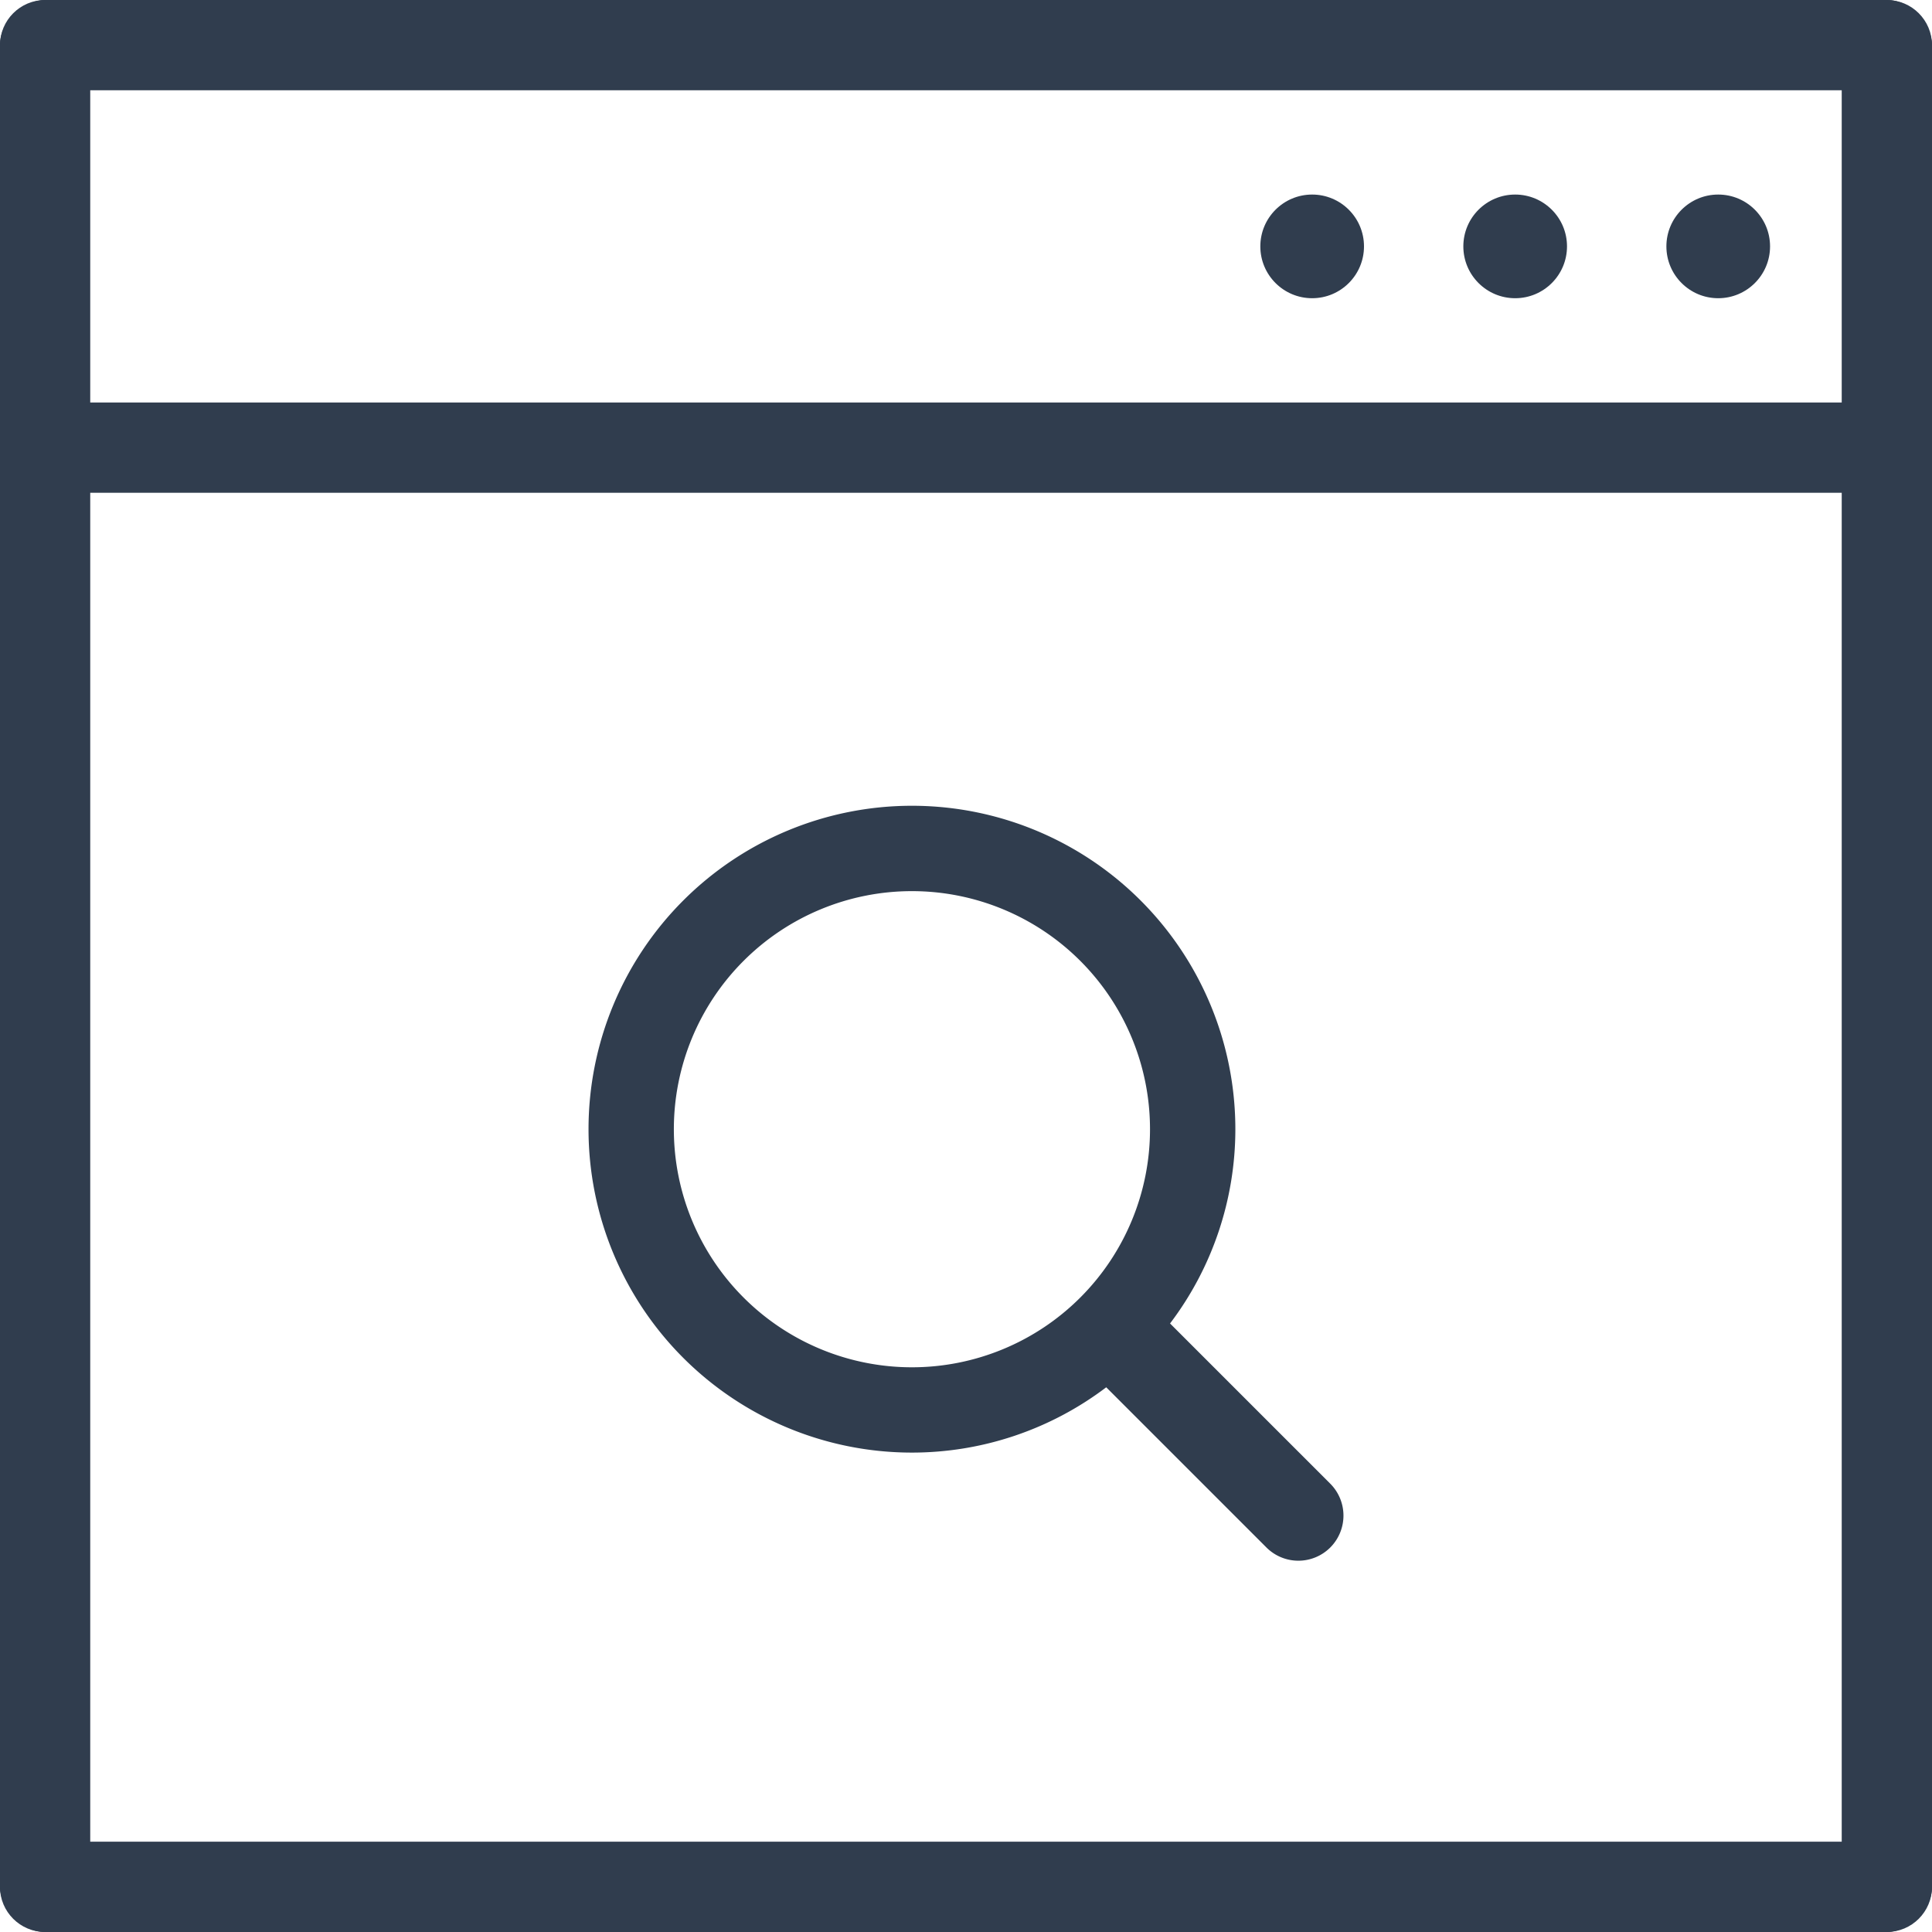
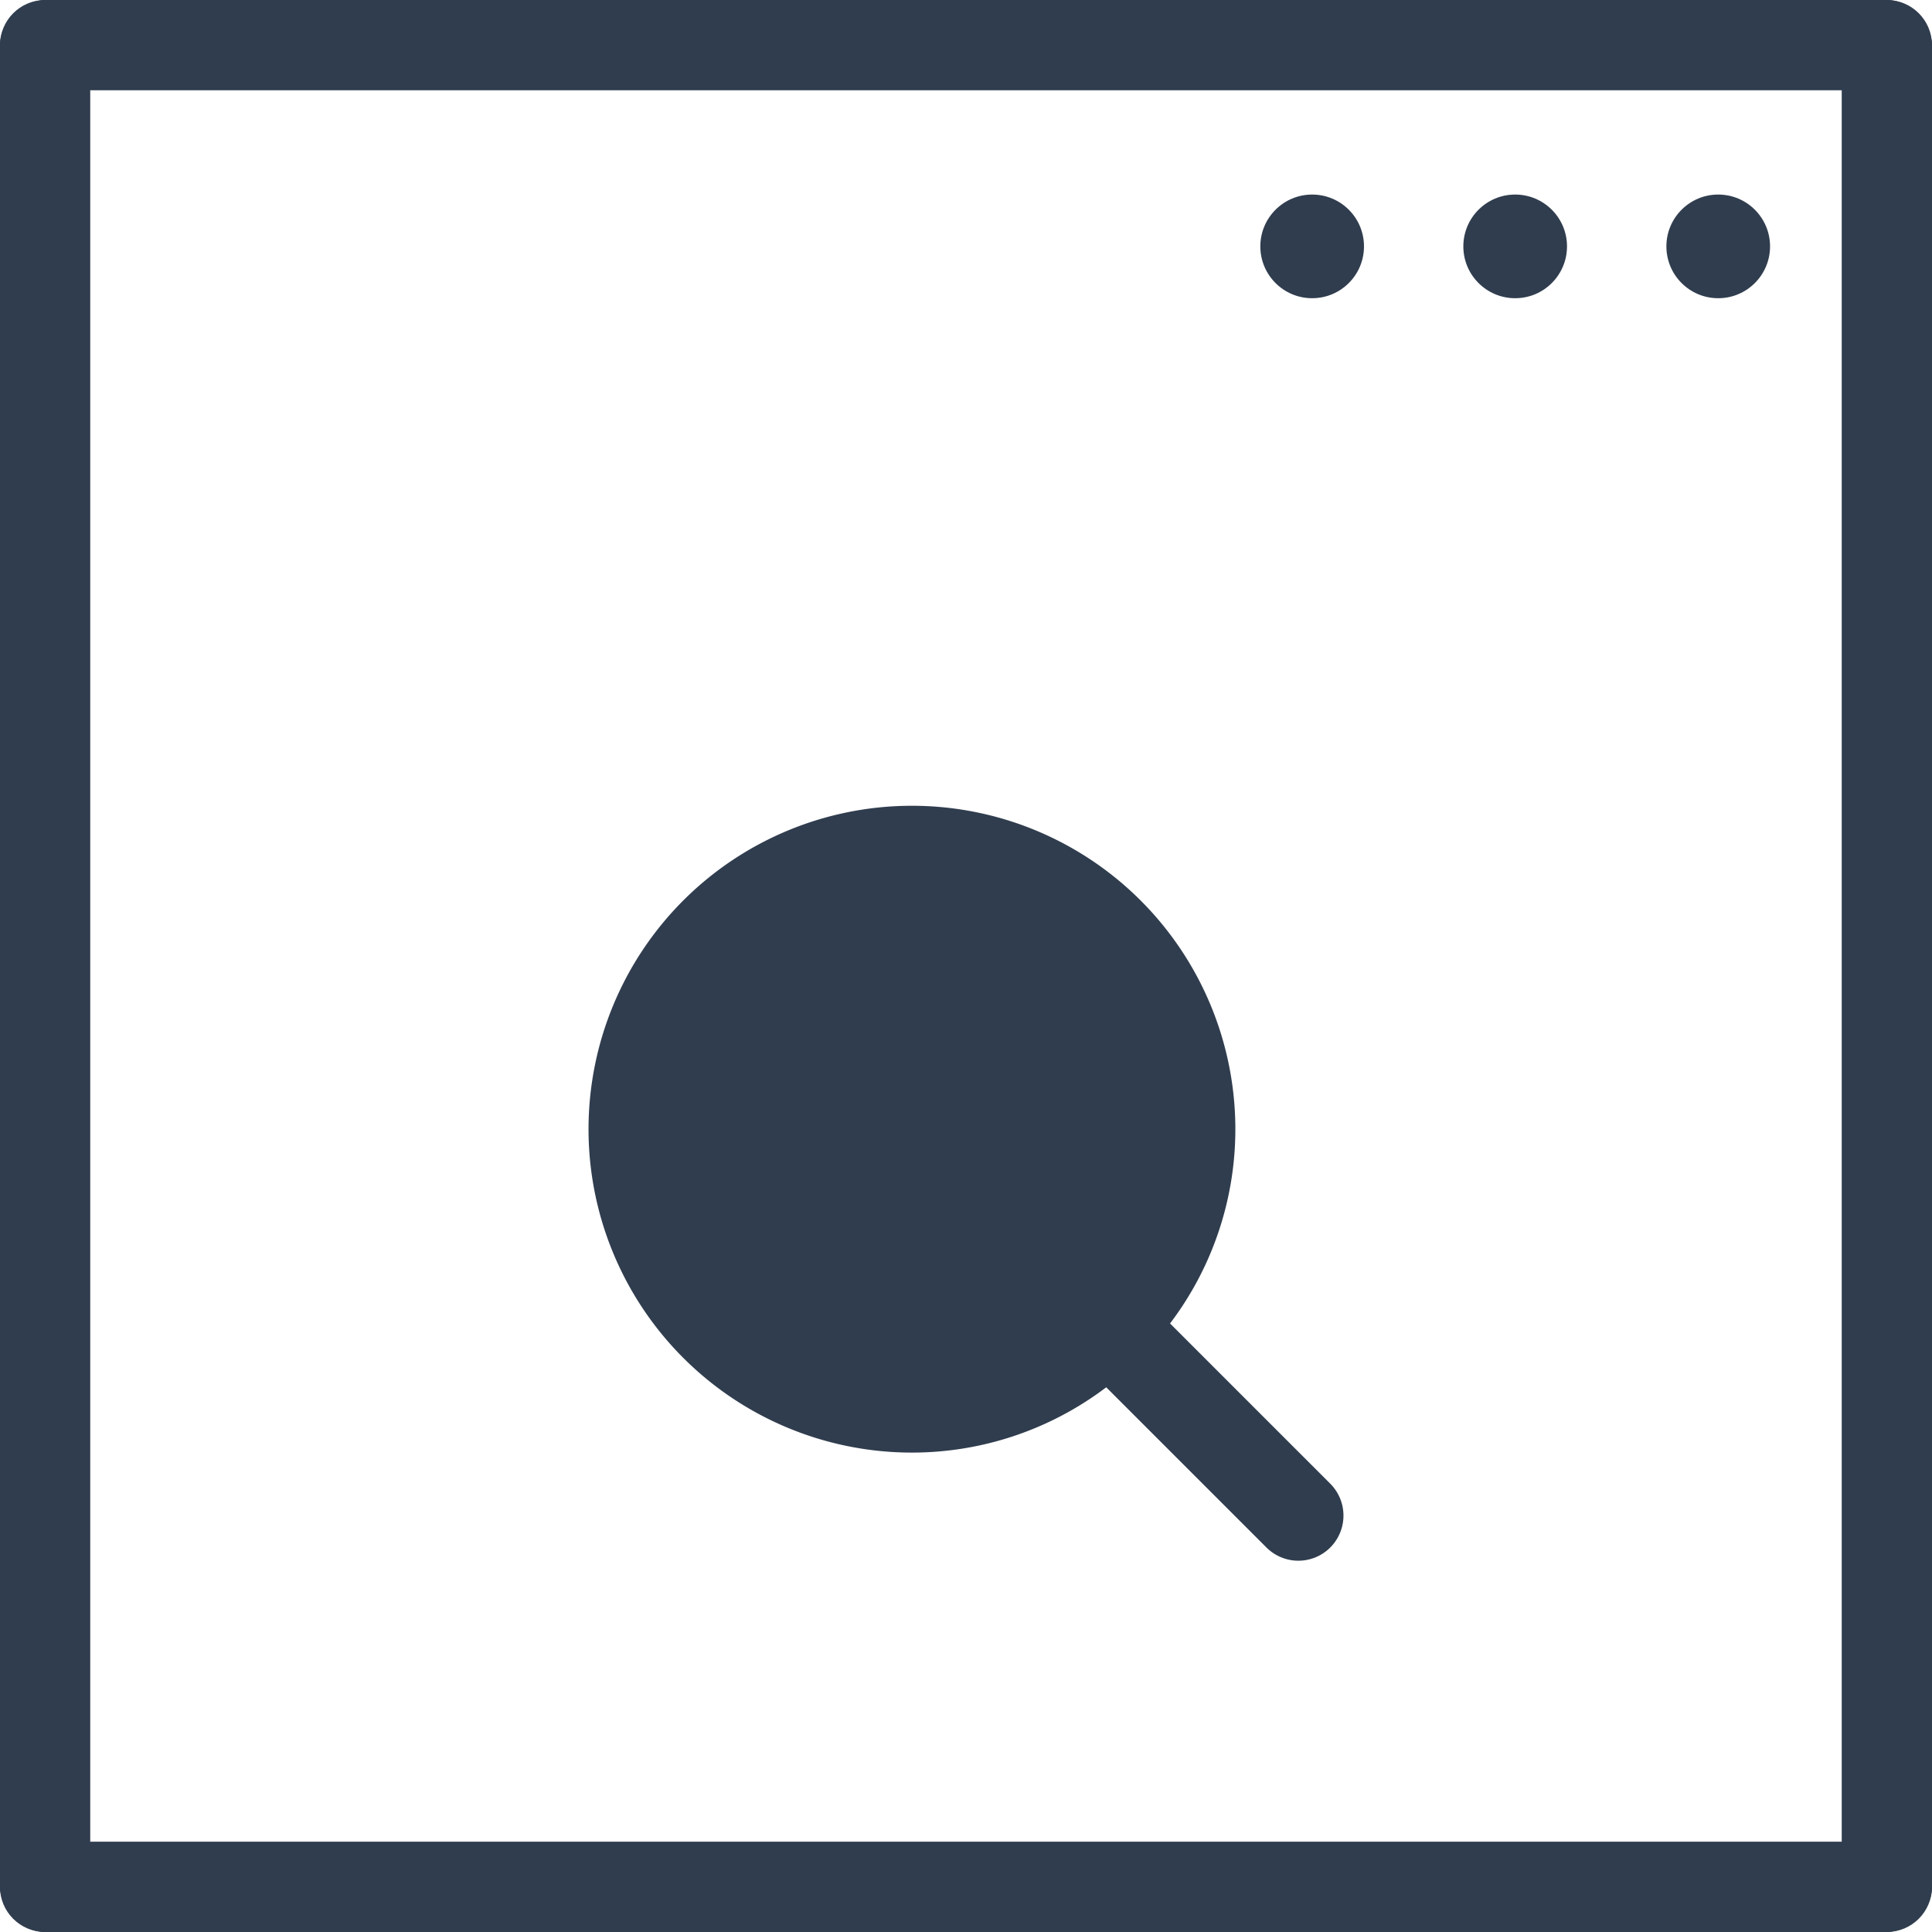
<svg xmlns="http://www.w3.org/2000/svg" width="92.065" height="92.065" viewBox="0 0 92.065 92.065">
  <defs>
    <style>
            .cls-1{fill:#303d4e}
        </style>
  </defs>
  <g id="Group_1811" transform="translate(-11267.723 -8332.723)">
    <rect id="Rectangle_723" width="92.065" height="4.302" class="cls-1" rx="2.151" transform="translate(11267.723 8332.723)" />
-     <path id="Rectangle_724" d="M0 0H92.065V4.302H0z" class="cls-1" transform="translate(11267.723 8351.903)" />
    <rect id="Rectangle_725" width="92.065" height="4.302" class="cls-1" rx="2.151" transform="translate(11267.723 8420.485)" />
    <rect id="Rectangle_726" width="92.065" height="4.302" class="cls-1" rx="2.151" transform="rotate(90 1469.65 9802.373)" />
    <rect id="Rectangle_727" width="92.065" height="4.302" class="cls-1" rx="2.151" transform="rotate(90 1513.532 9846.256)" />
-     <path id="Path_704" d="M3637.224-807.178l-7.635-7.635a15.322 15.322 0 0 0 3.112-9.258 15.411 15.411 0 0 0-15.411-15.412 15.412 15.412 0 0 0-15.412 15.412 15.412 15.412 0 0 0 15.412 15.411 15.324 15.324 0 0 0 9.258-3.112l7.634 7.634a2.151 2.151 0 0 0 3.042 0 2.152 2.152 0 0 0 0-3.04zm-19.935-5.547a11.345 11.345 0 0 1-11.345-11.345 11.345 11.345 0 0 1 11.345-11.345 11.345 11.345 0 0 1 11.345 11.345 11.345 11.345 0 0 1-11.345 11.345z" class="cls-1" transform="translate(7693.89 9210.603)" />
+     <path id="Path_704" d="M3637.224-807.178l-7.635-7.635a15.322 15.322 0 0 0 3.112-9.258 15.411 15.411 0 0 0-15.411-15.412 15.412 15.412 0 0 0-15.412 15.412 15.412 15.412 0 0 0 15.412 15.411 15.324 15.324 0 0 0 9.258-3.112l7.634 7.634a2.151 2.151 0 0 0 3.042 0 2.152 2.152 0 0 0 0-3.04zm-19.935-5.547z" class="cls-1" transform="translate(7693.89 9210.603)" />
    <circle id="Ellipse_121" cx="2.47" cy="2.47" r="2.47" class="cls-1" transform="translate(11327.781 8341.994)" />
    <circle id="Ellipse_122" cx="2.47" cy="2.47" r="2.47" class="cls-1" transform="translate(11337.455 8341.994)" />
    <circle id="Ellipse_123" cx="2.47" cy="2.47" r="2.47" class="cls-1" transform="translate(11347.131 8341.994)" />
  </g>
</svg>